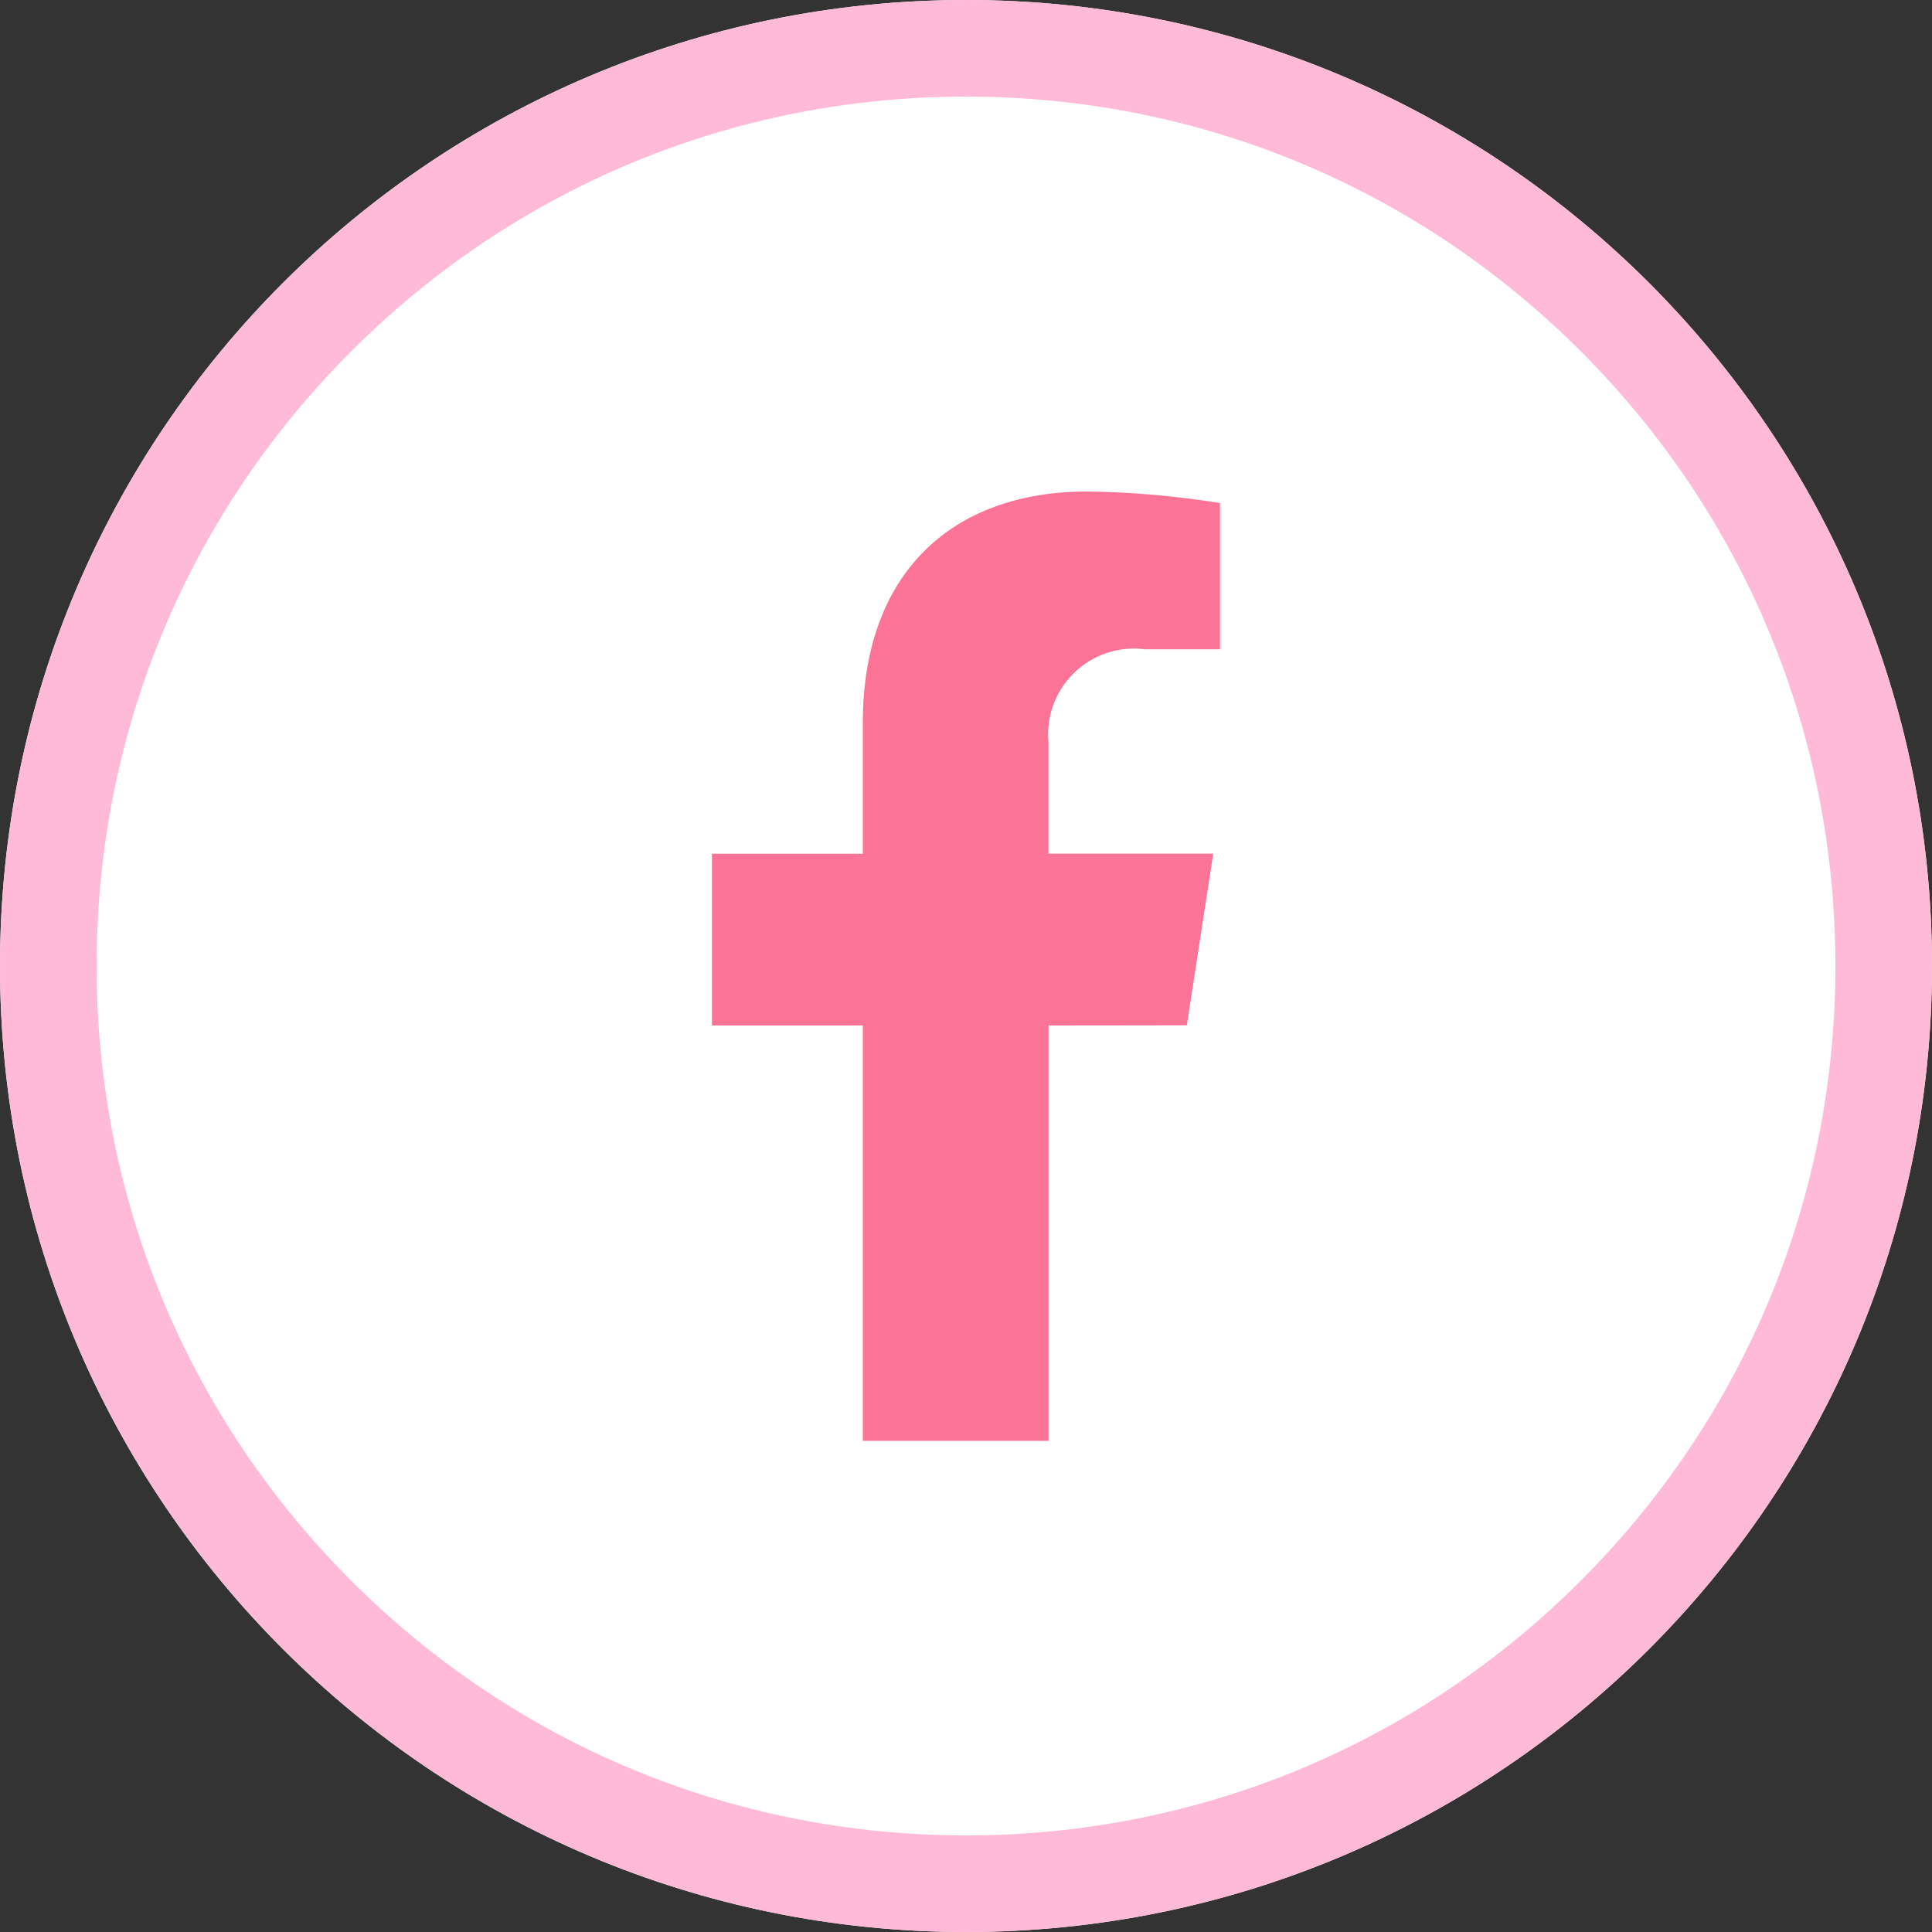
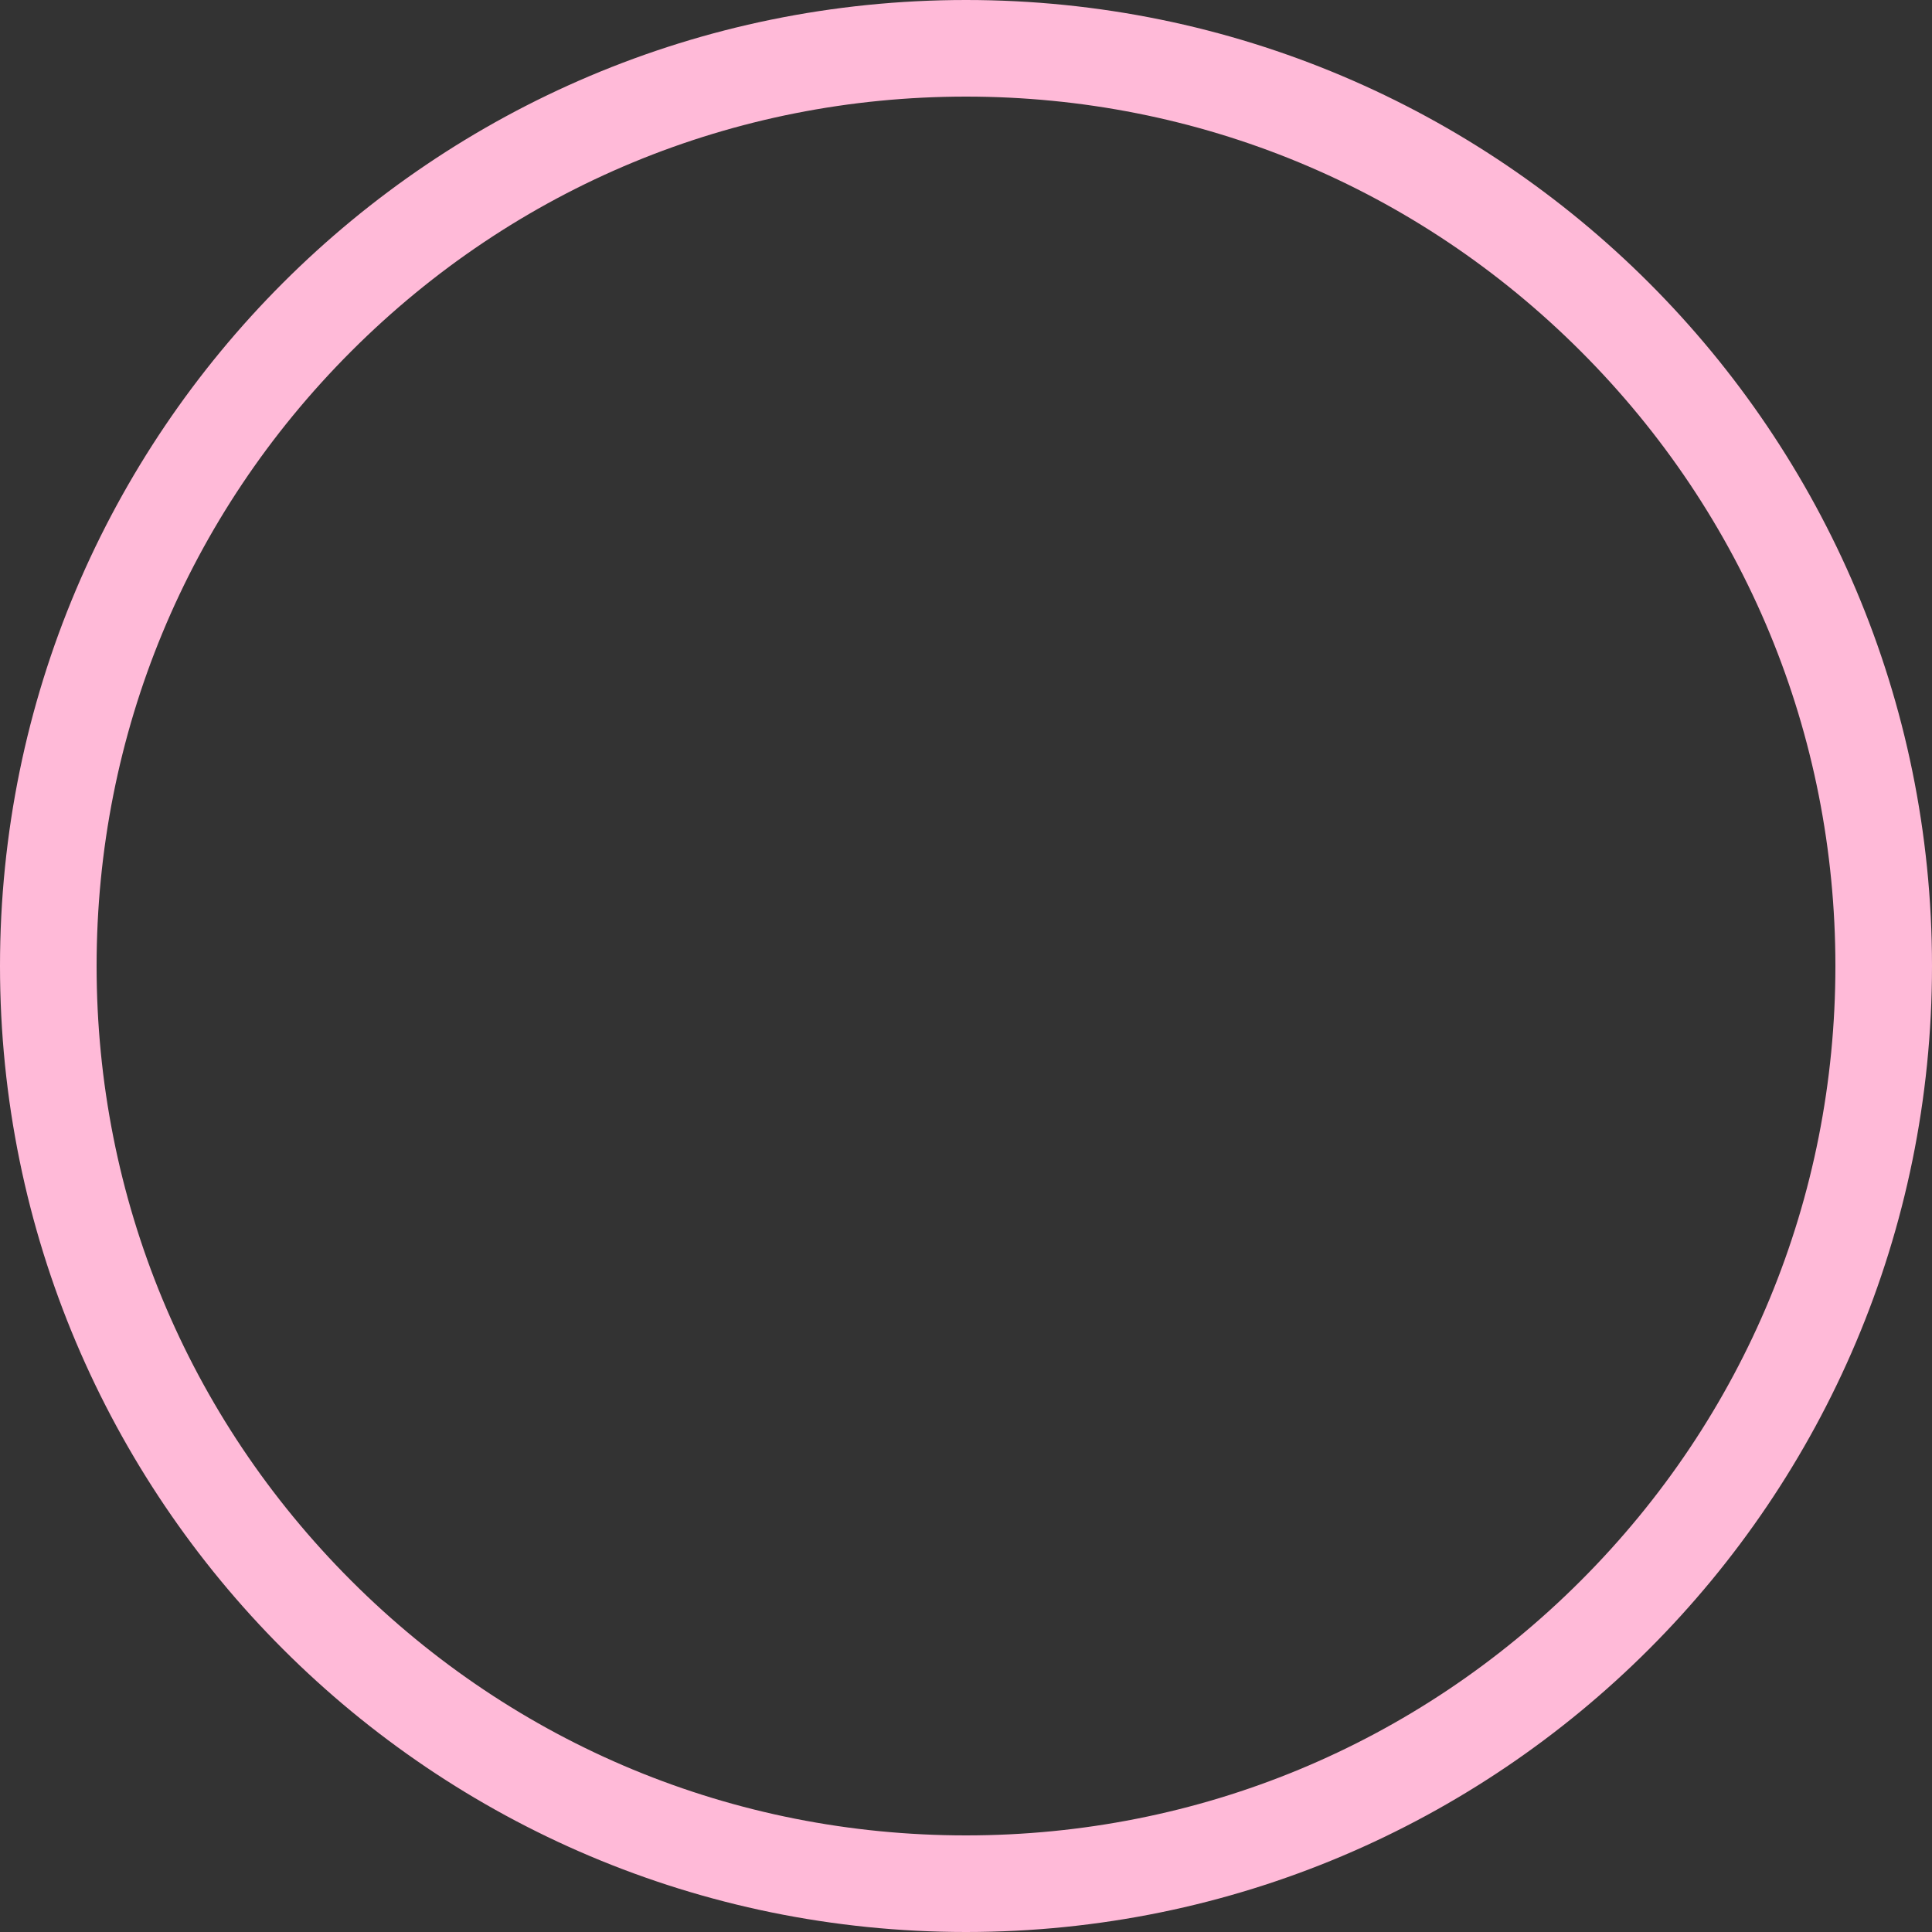
<svg xmlns="http://www.w3.org/2000/svg" id="Layer_1" data-name="Layer 1" viewBox="0 0 232 232">
  <rect x="0" y="0" width="232" height="232" fill="#333333" stroke="none" />
  <defs>
    <style>
      .cls-1 {
        fill: #FFBAD8;
      }

      .cls-2 {
        fill: #FFFFFF;
      }
      
      .cls-3 {
        fill: #FB7495;
      }
    </style>
  </defs>
  <g id="Path_105" data-name="Path 105">
-     <path class="cls-2" d="m116,0c64.07,0,116,51.93,116,116s-51.93,116-116,116S0,180.07,0,116,51.93,0,116,0Z" />
    <path class="cls-1" d="m116,11.6c-27.89,0-54.1,10.86-73.82,30.58-19.72,19.72-30.58,45.94-30.58,73.82s10.86,54.1,30.58,73.82c19.72,19.72,45.94,30.58,73.82,30.58s54.1-10.86,73.82-30.58c19.72-19.72,30.58-45.94,30.58-73.82s-10.86-54.1-30.58-73.82c-19.72-19.72-45.94-30.58-73.82-30.58m0-11.6c64.07,0,116,51.93,116,116s-51.93,116-116,116S0,180.07,0,116,51.93,0,116,0Z" />
  </g>
-   <path id="Icon_awesome-facebook-f" data-name="Icon awesome-facebook-f" class="cls-3" d="m142.52,123.12l3.17-20.61h-19.79v-13.4c-.51-5.67,3.68-10.68,9.36-11.19.75-.07,1.5-.05,2.24.05h9v-17.56c-5.27-.85-10.6-1.32-15.94-1.39-16.3,0-26.95,9.86-26.95,27.76v15.74h-18.12v20.62h18.12v49.88h22.3v-49.88l16.62-.02Z" />
</svg>